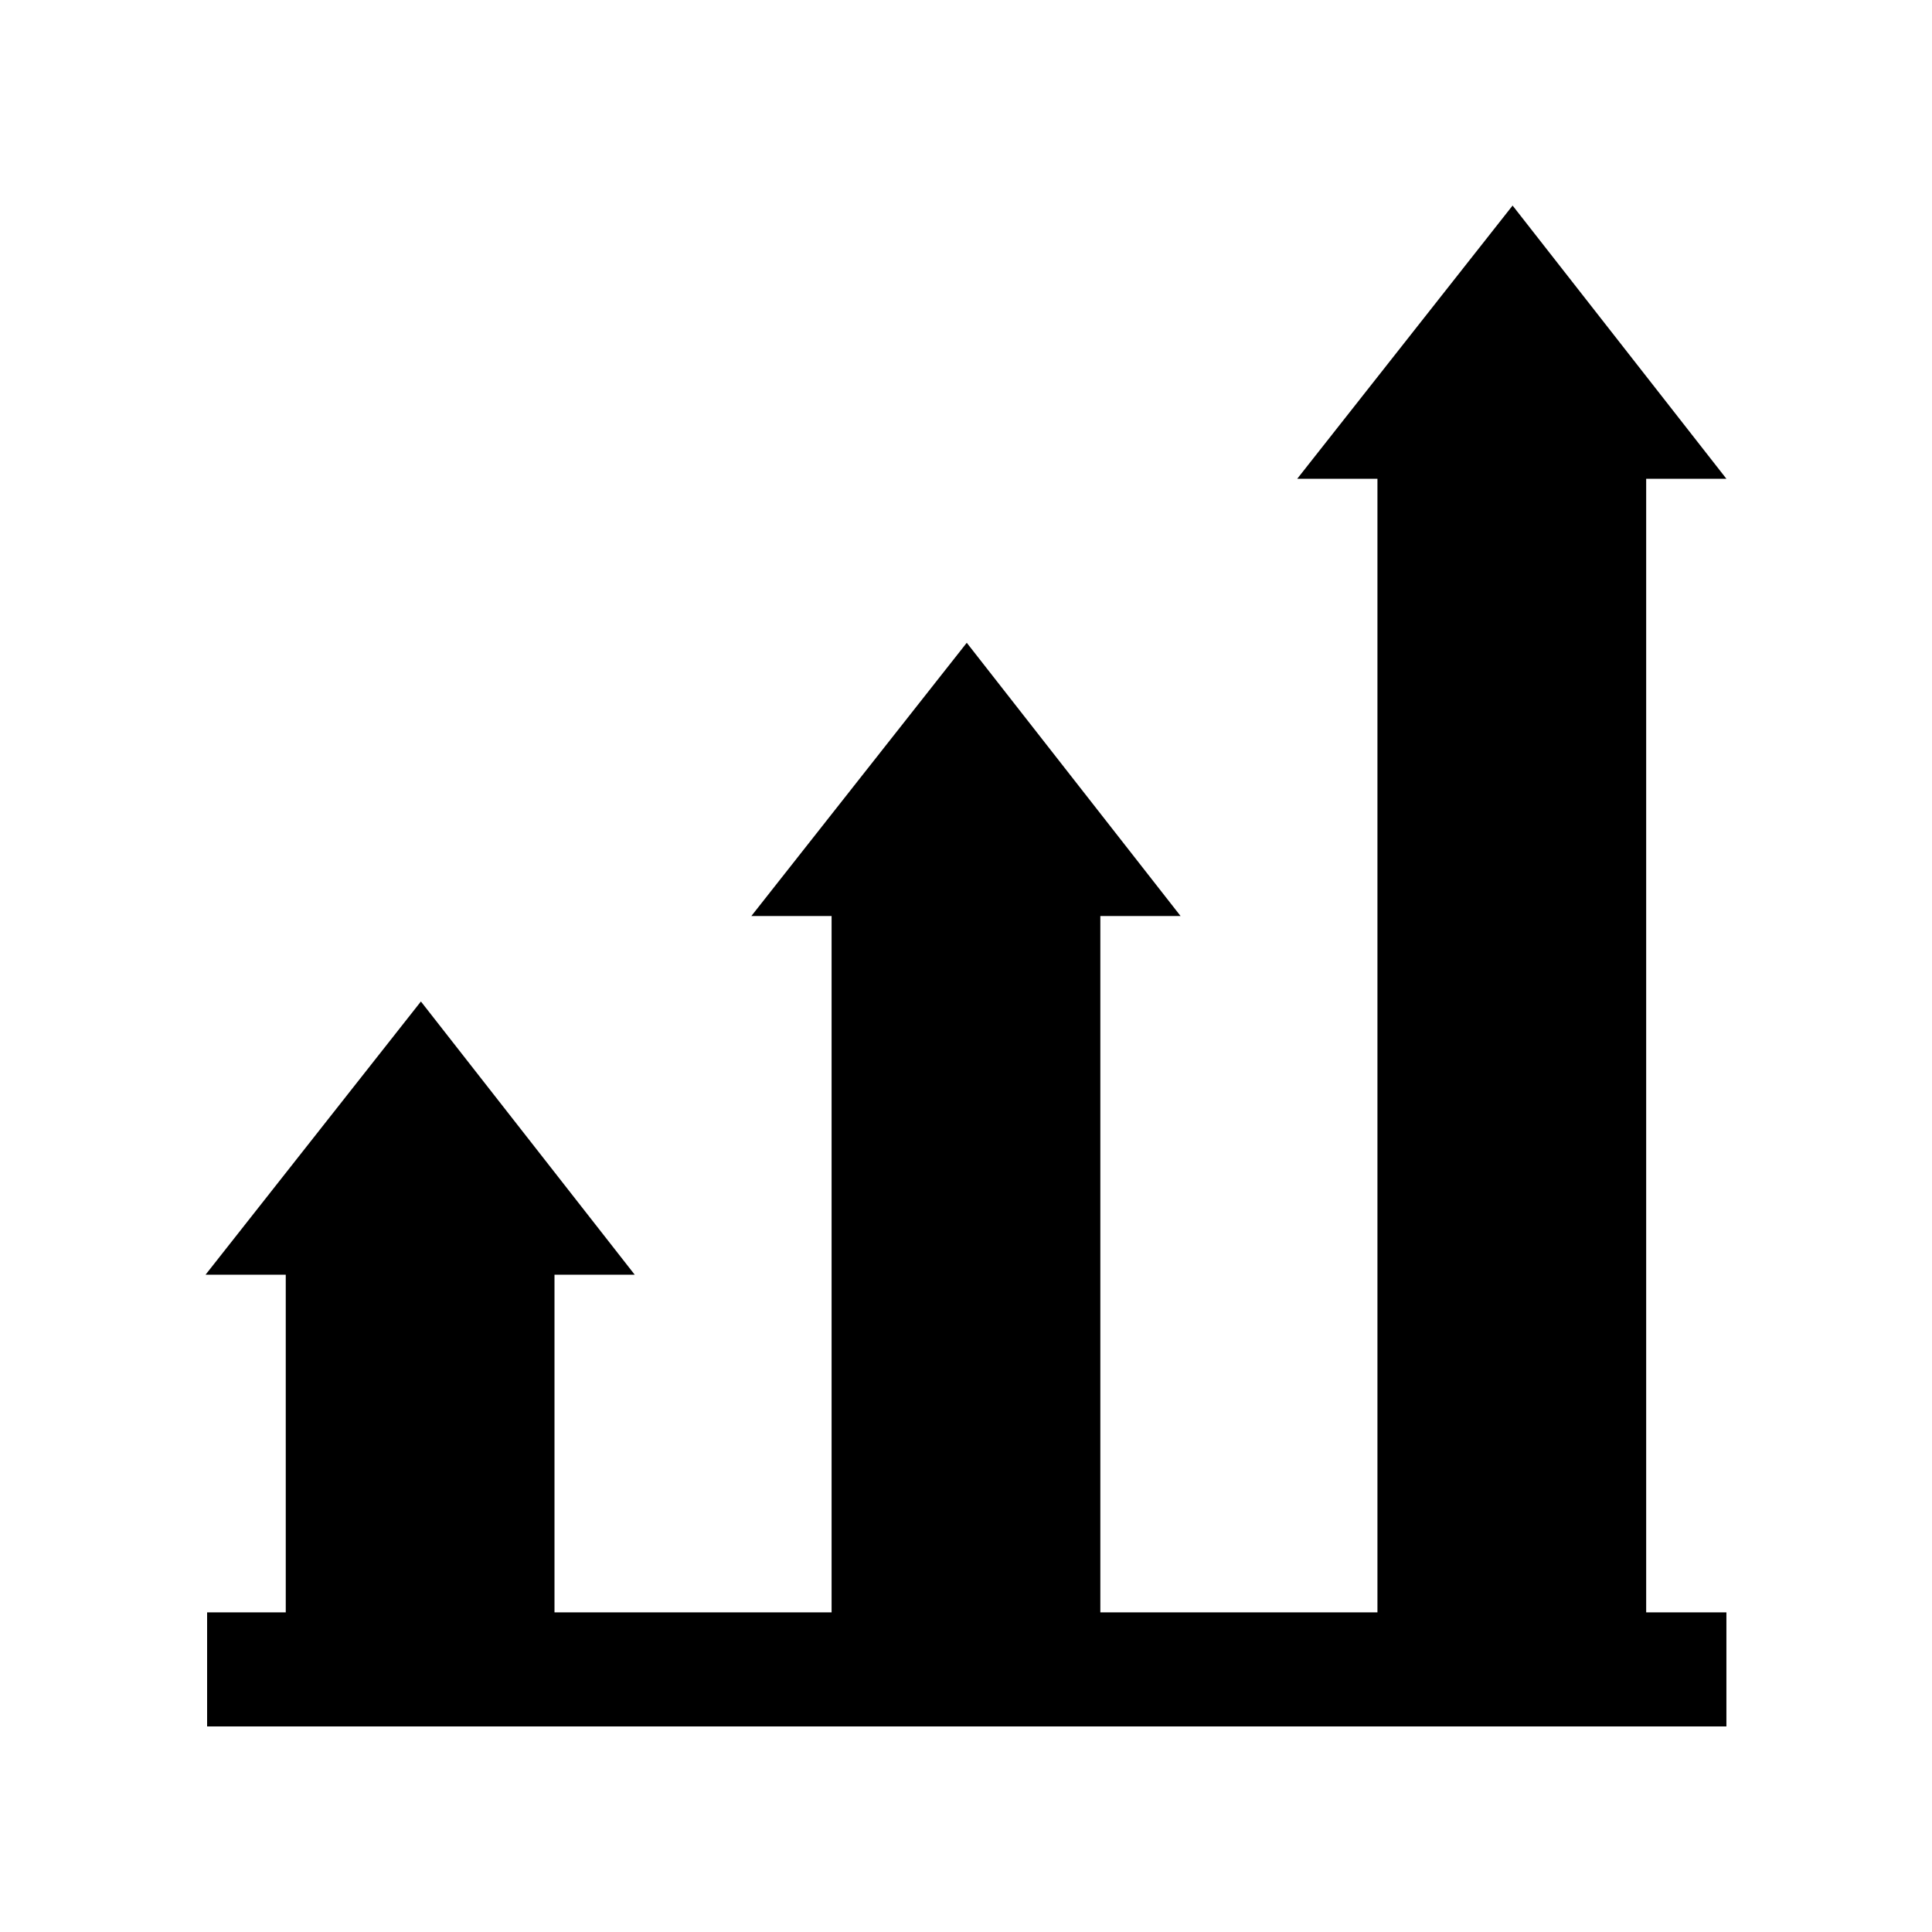
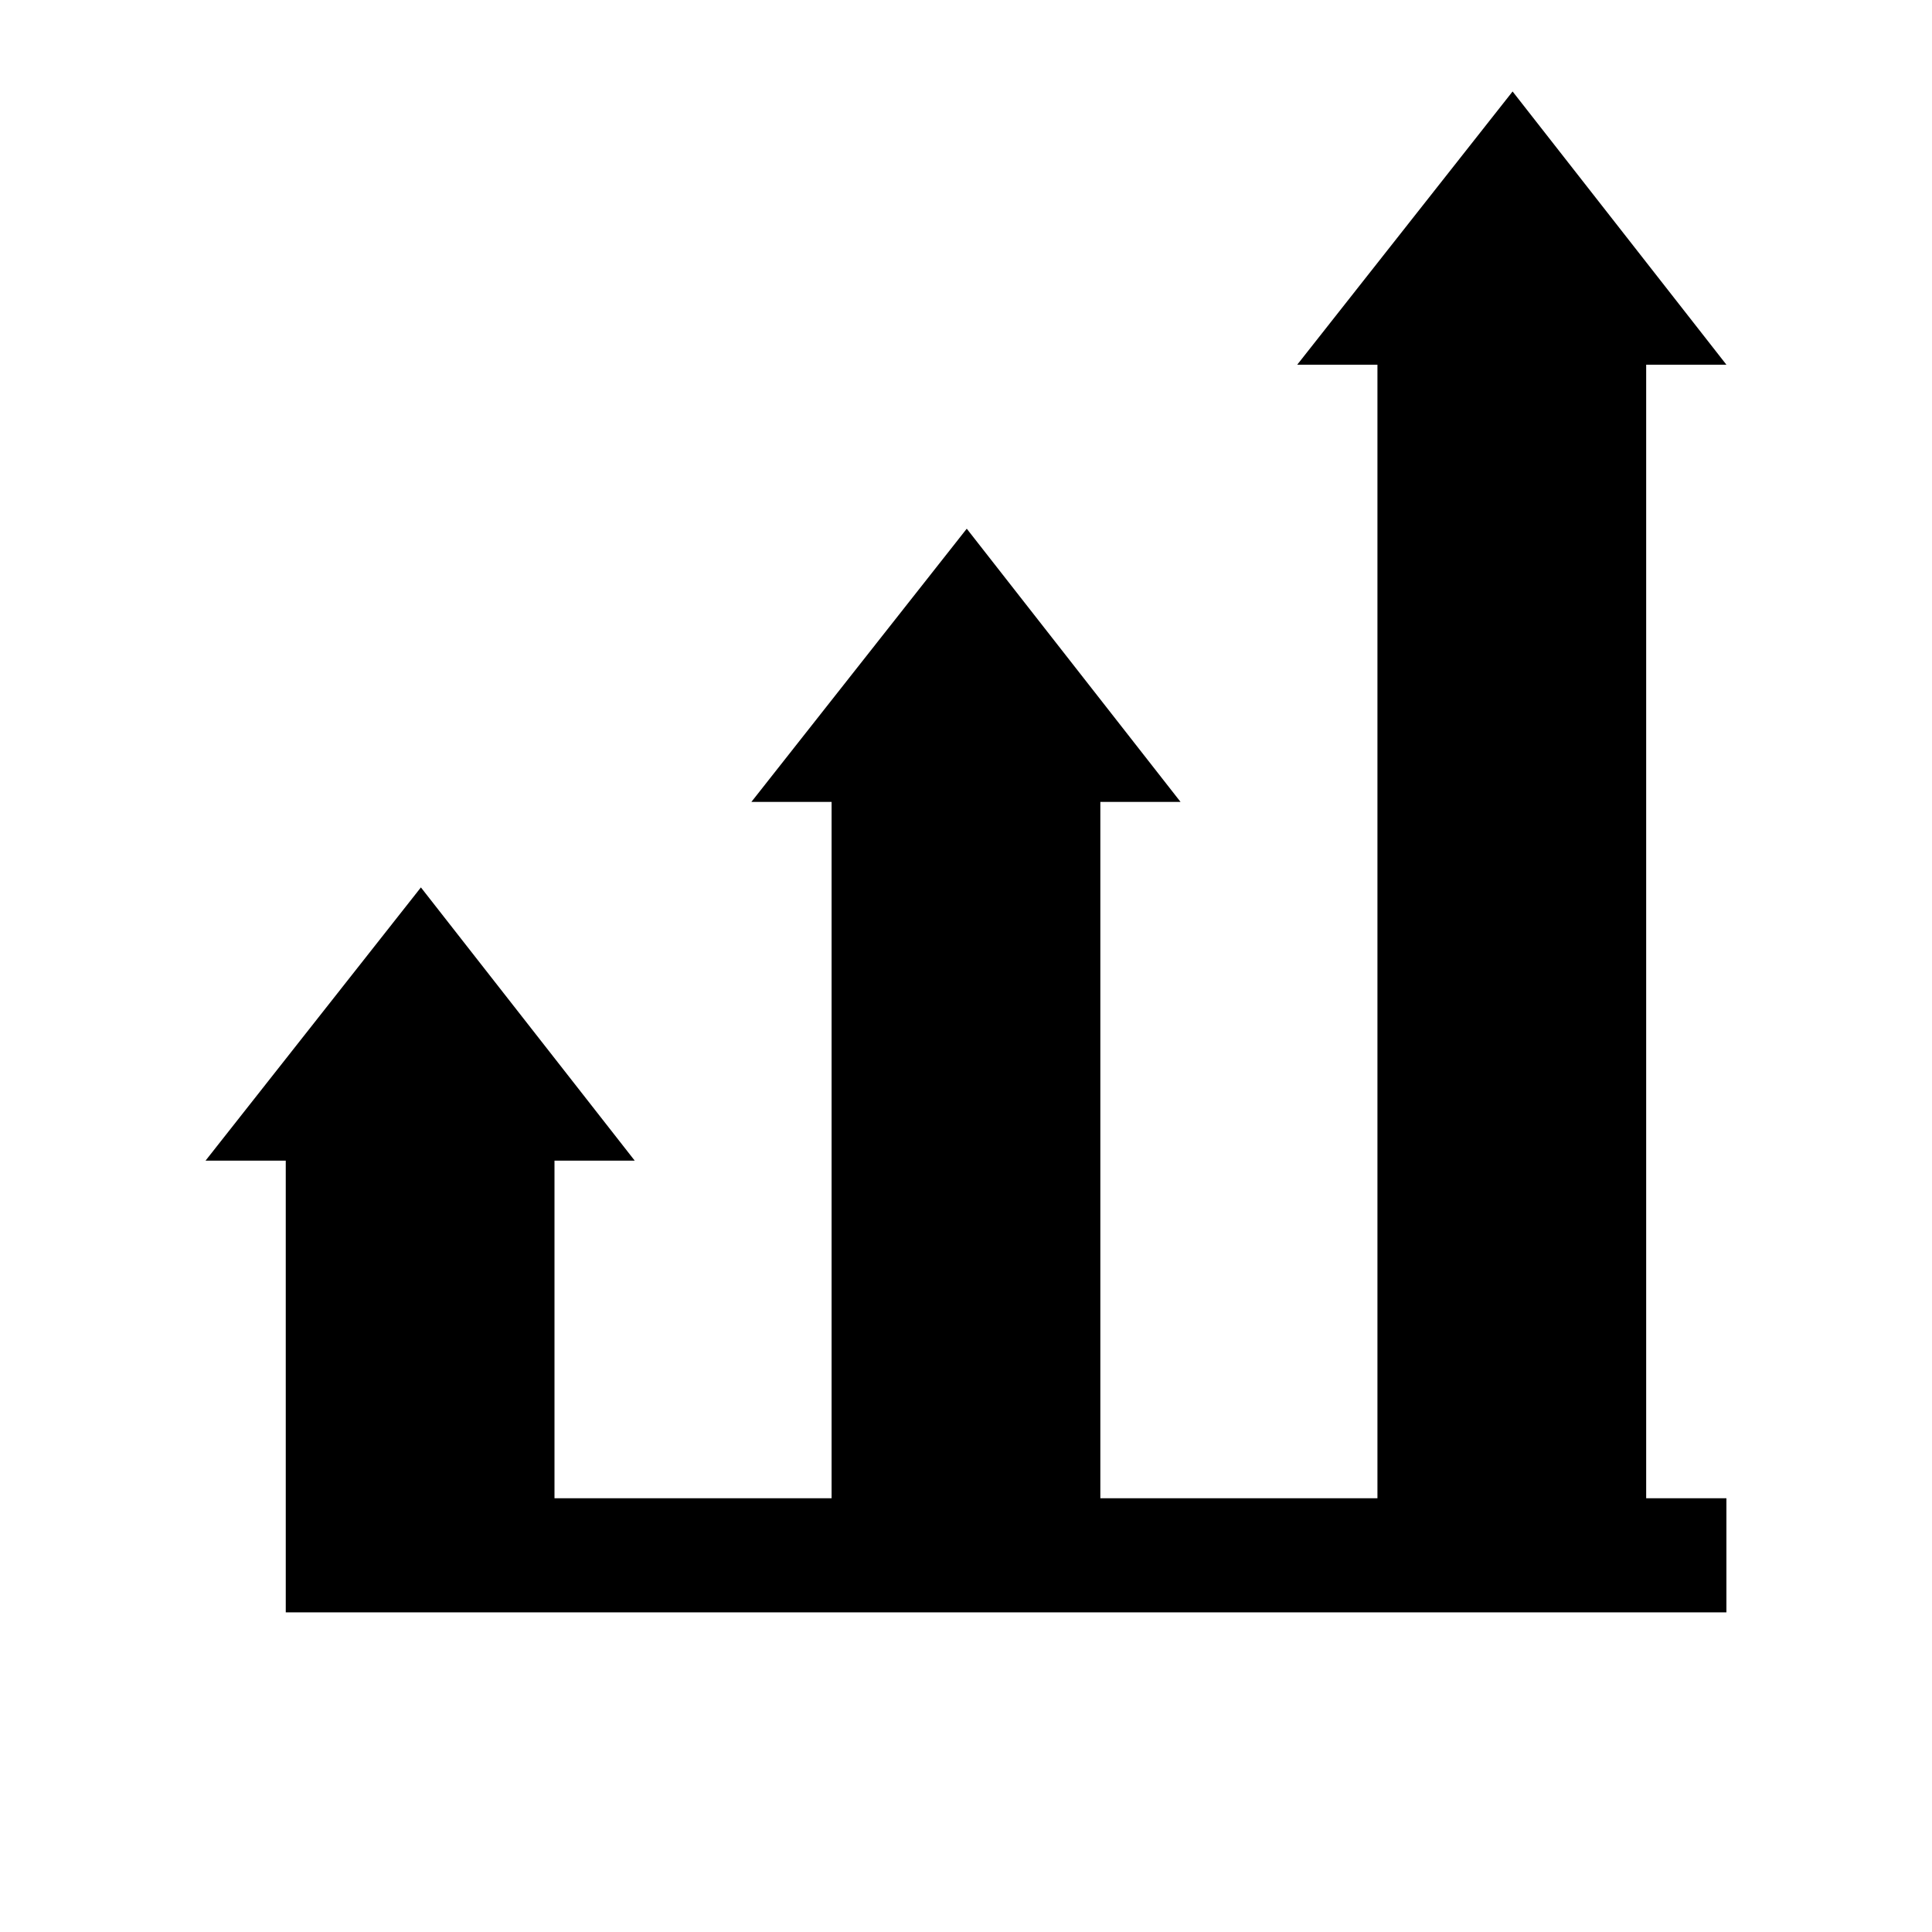
<svg xmlns="http://www.w3.org/2000/svg" fill="#000000" width="800px" height="800px" version="1.1" viewBox="144 144 512 512">
-   <path d="m219.73 571.29h-20.844v30.23h402.63v-30.23h-21.262v-300.41h21.262l-56.664-72.406-57.074 72.406h21.258v300.41h-73.434v-184.54h21.258l-56.66-72.406-57.078 72.406h21.258v184.54h-73.434v-89.477h21.262l-56.664-72.41-57.074 72.41h21.258z" />
+   <path d="m219.73 571.29h-20.844h402.63v-30.23h-21.262v-300.41h21.262l-56.664-72.406-57.074 72.406h21.258v300.41h-73.434v-184.54h21.258l-56.66-72.406-57.078 72.406h21.258v184.54h-73.434v-89.477h21.262l-56.664-72.41-57.074 72.41h21.258z" />
</svg>